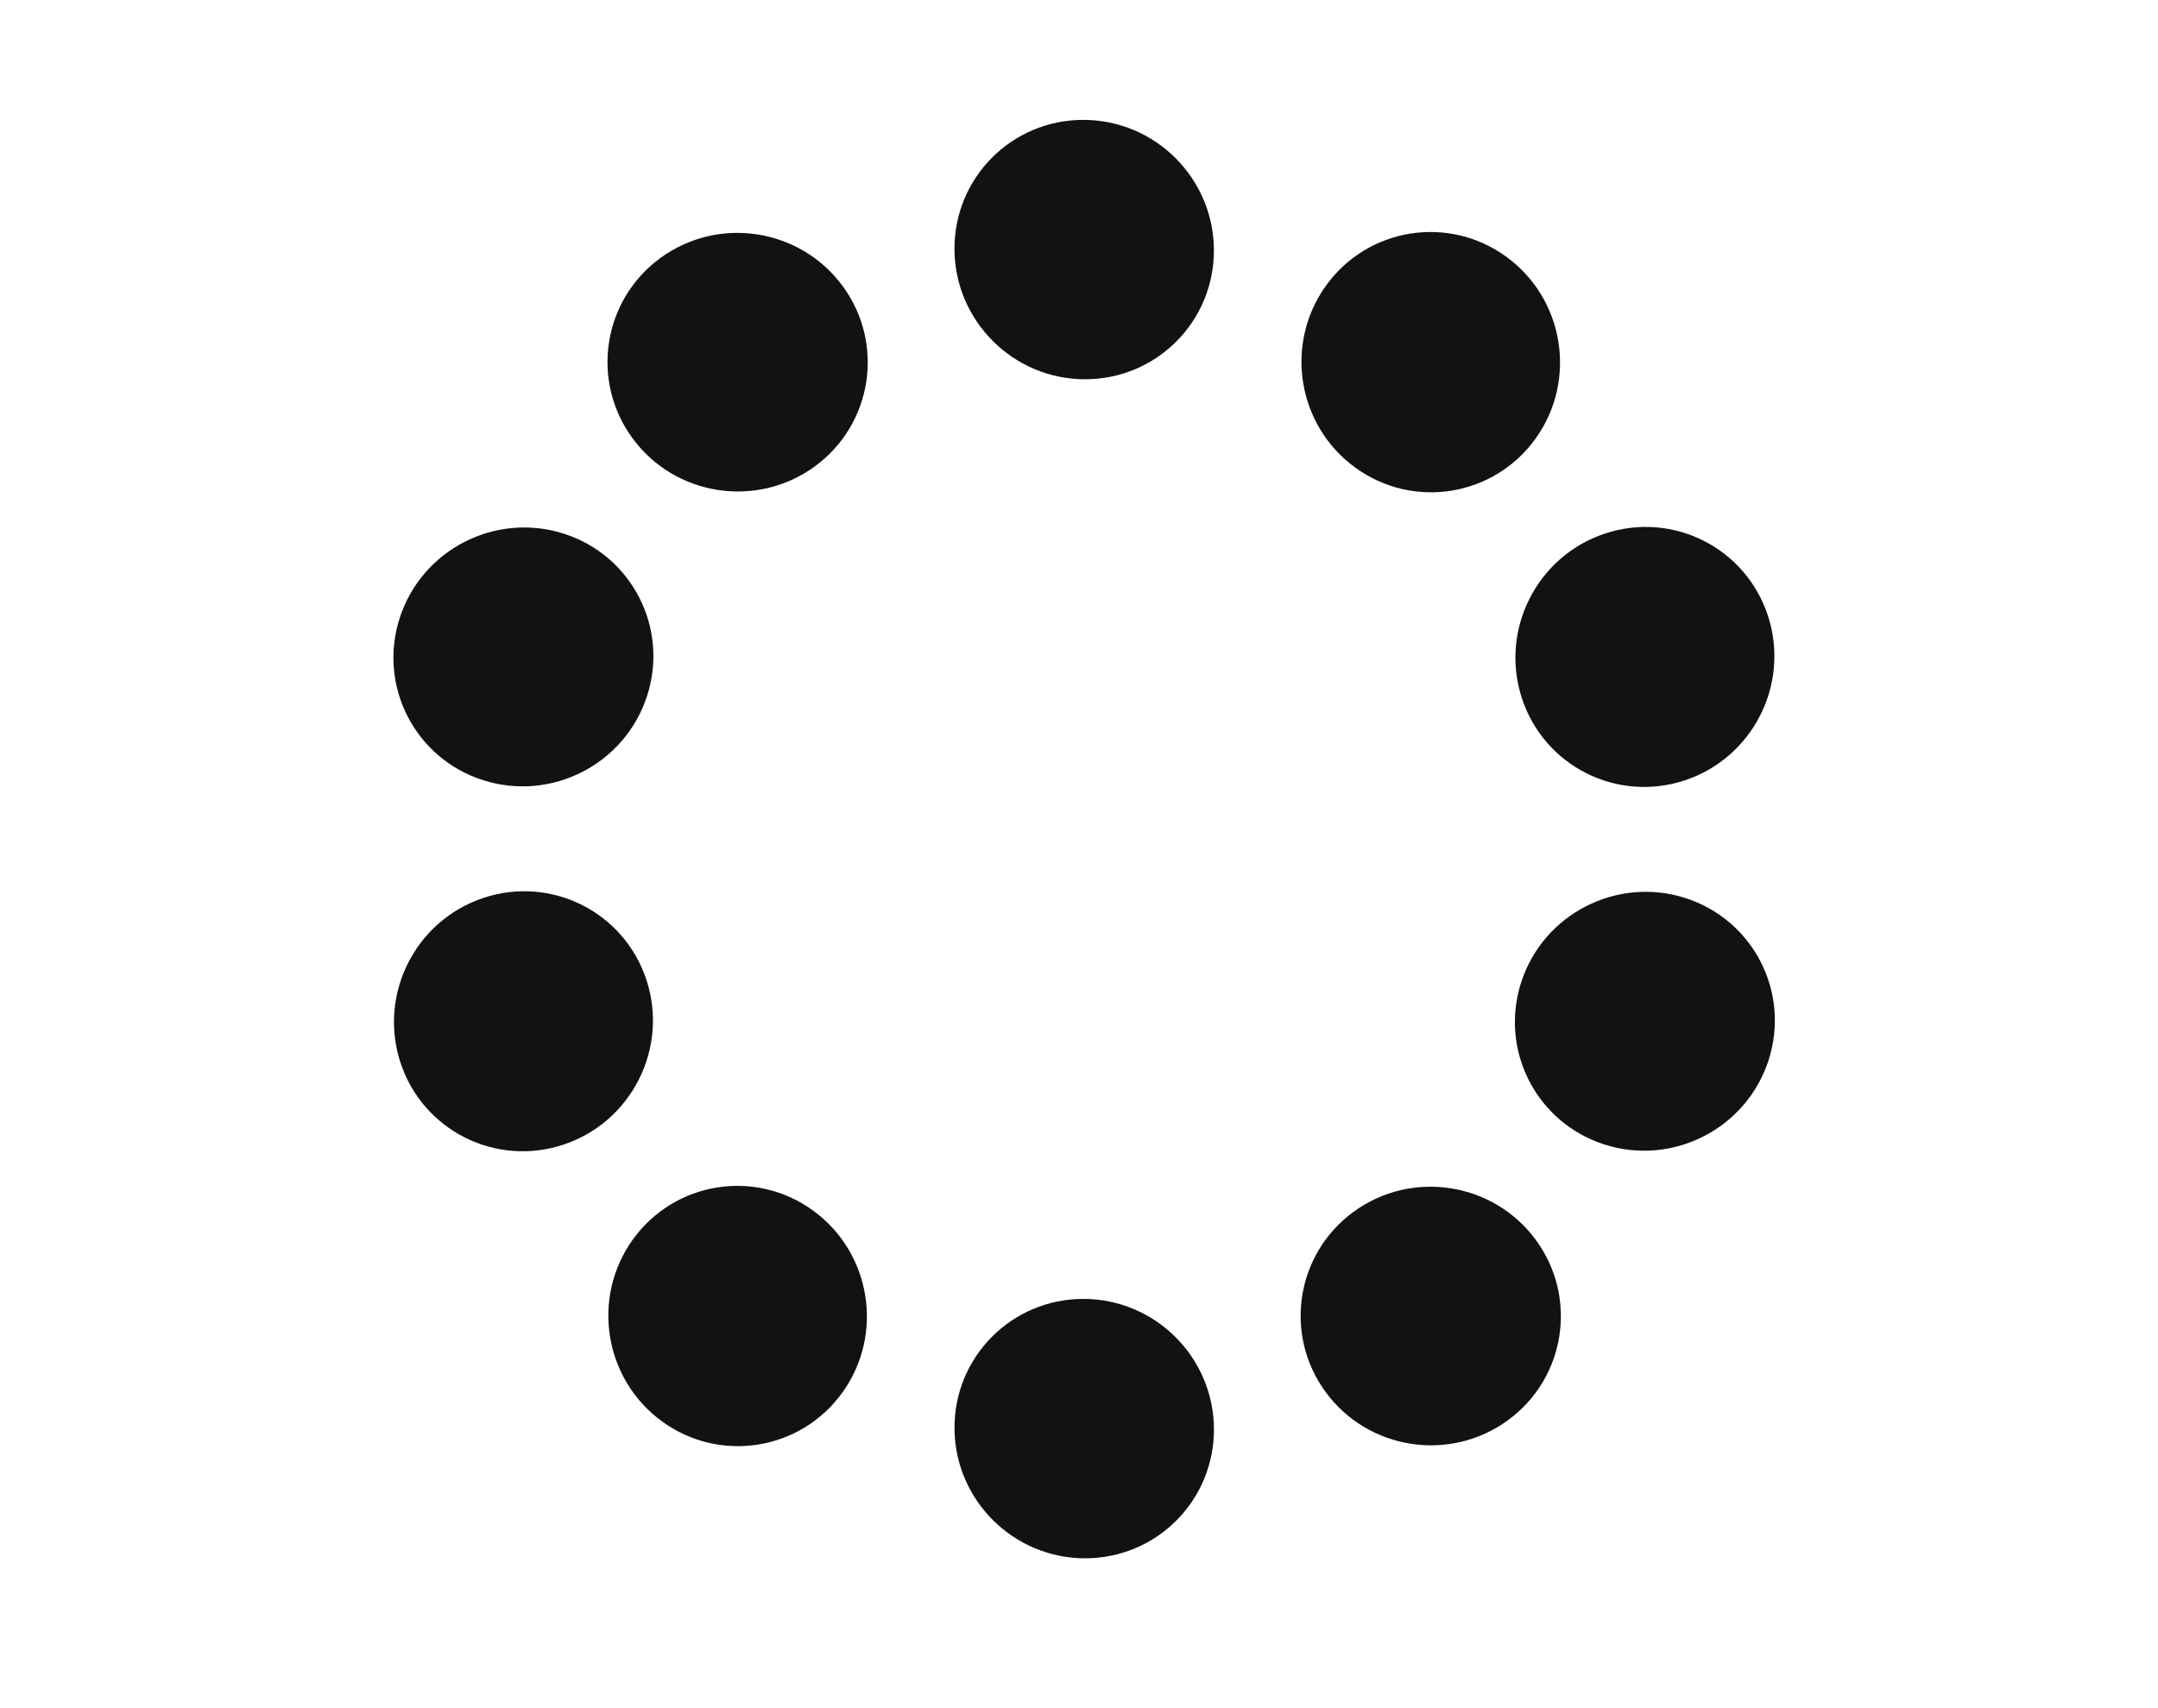
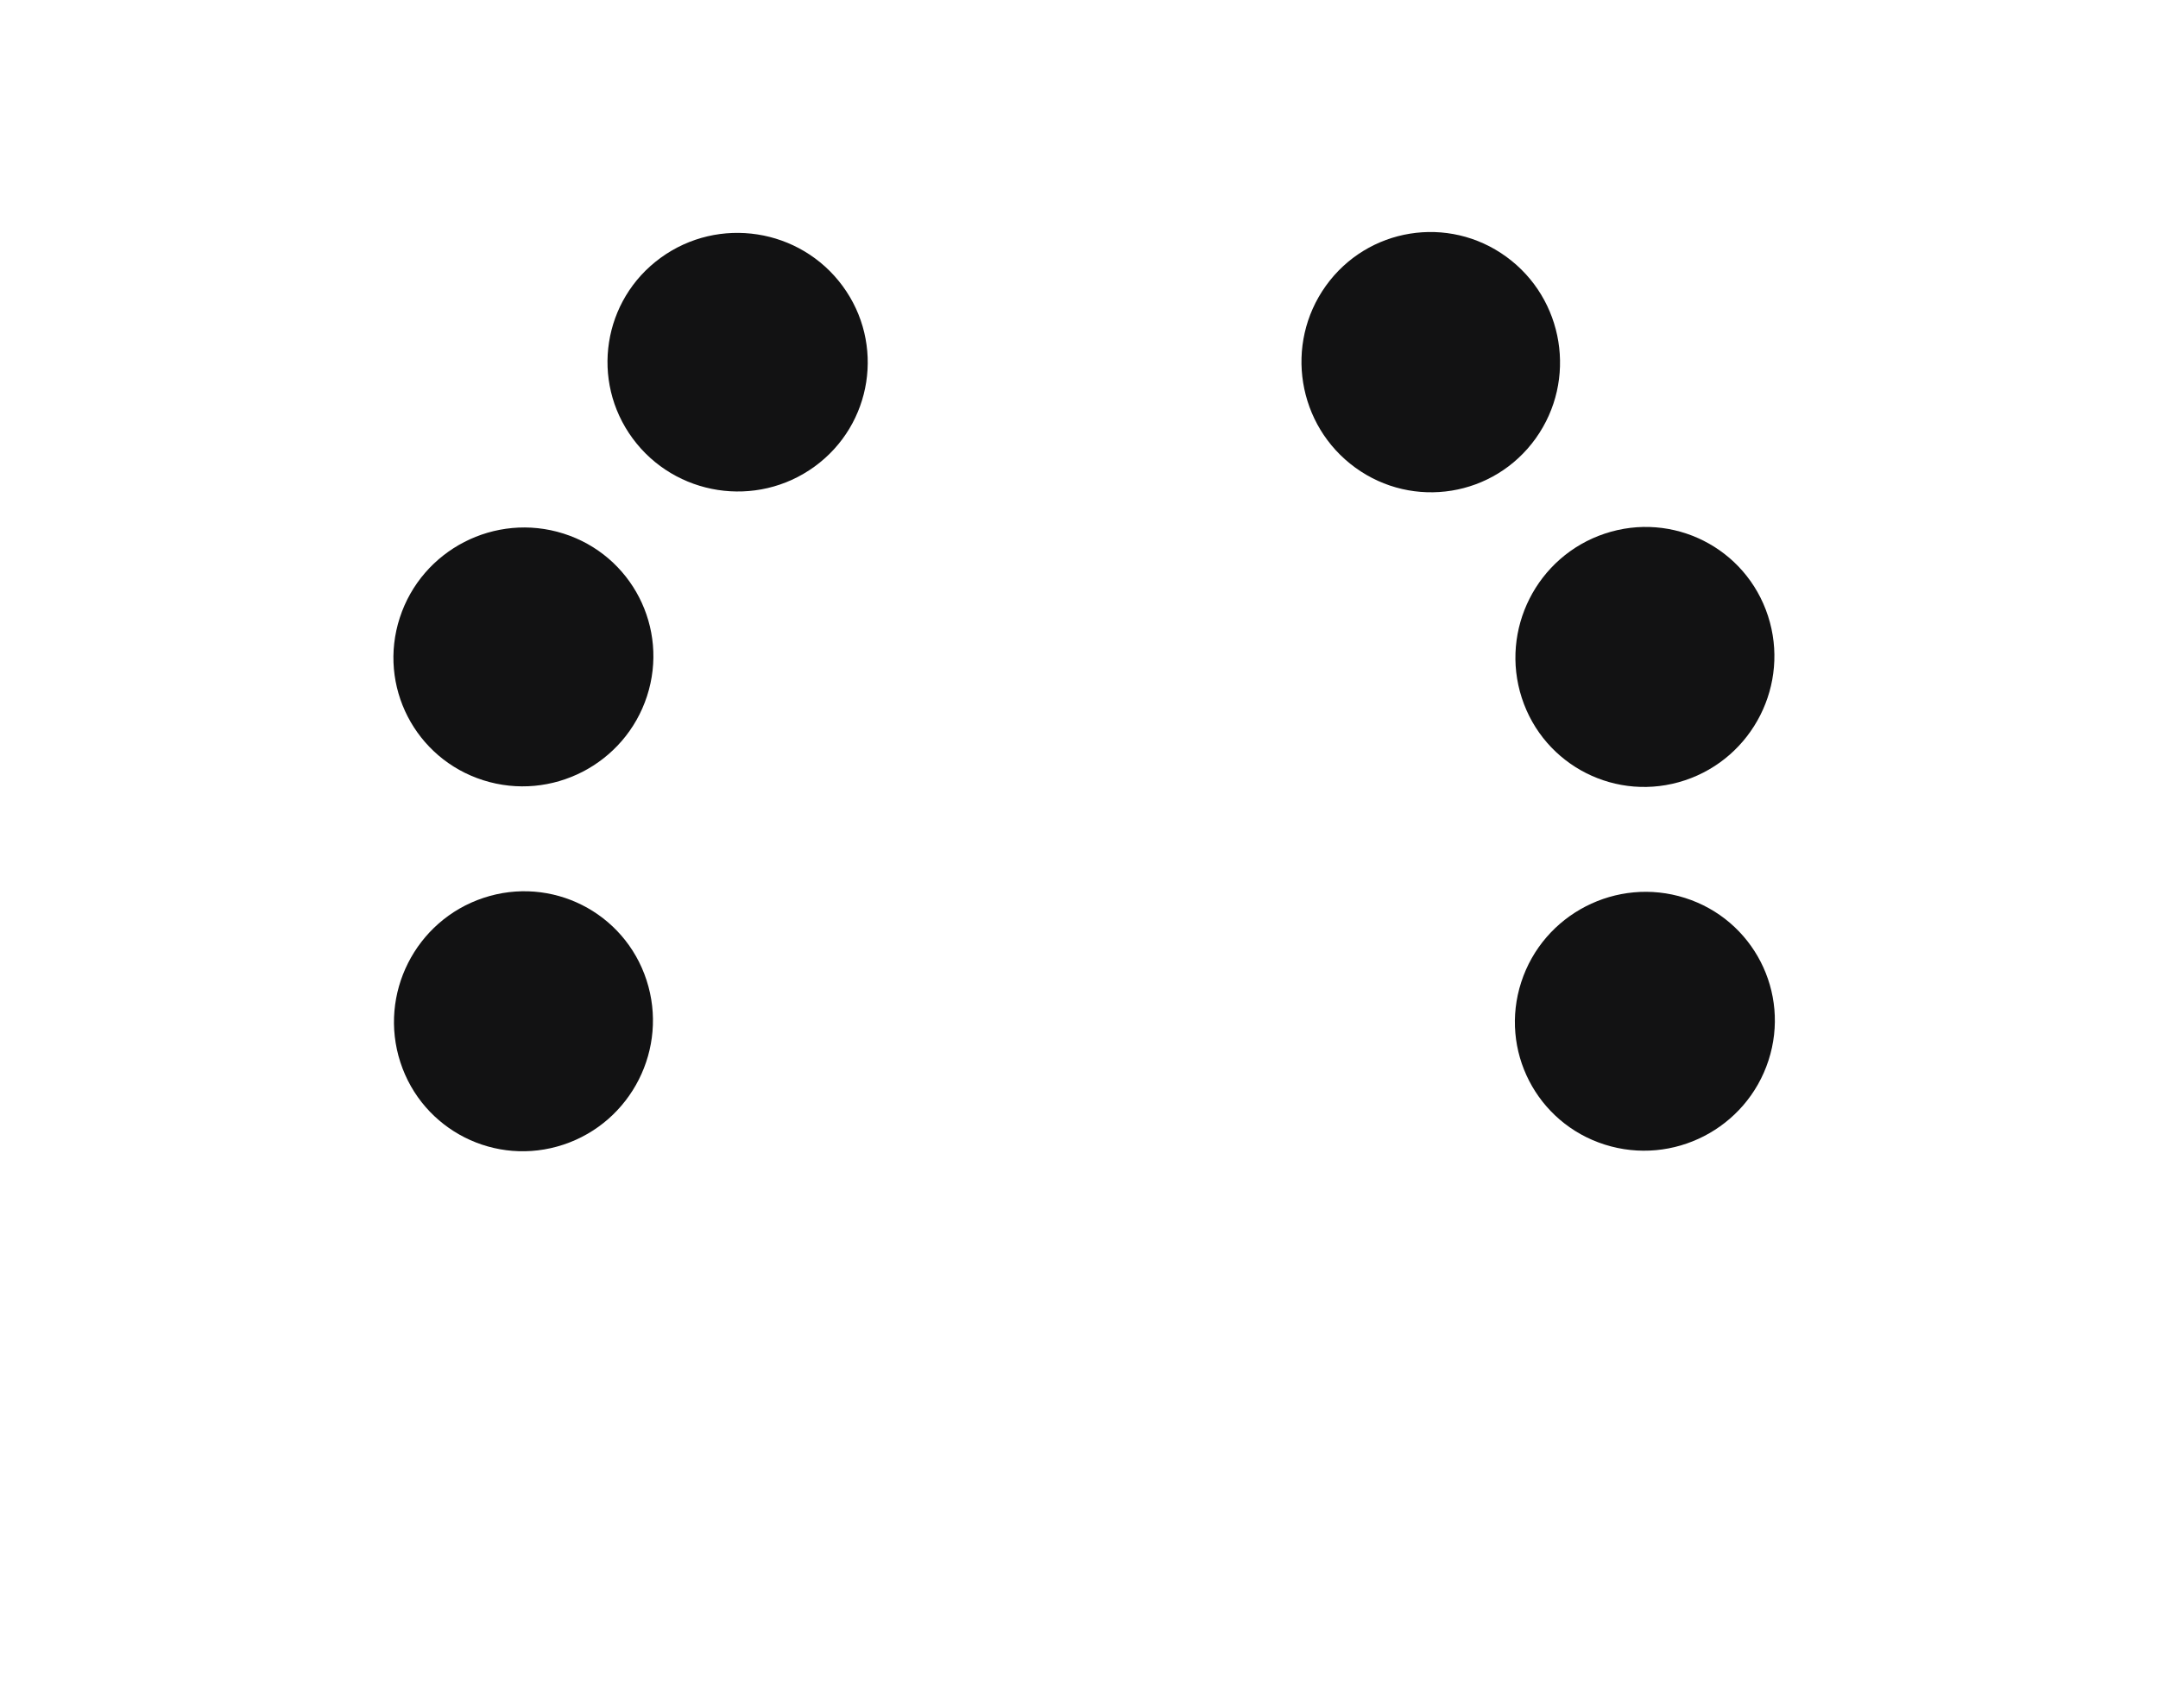
<svg xmlns="http://www.w3.org/2000/svg" width="72" height="57" viewBox="0 0 72 57" fill="none">
-   <circle r="4.328" transform="matrix(1 0 0.007 1 36.173 8.328)" fill="#121213" />
-   <circle r="4.328" transform="matrix(-1 -8.74228e-08 -0.007 -1 36.174 47.672)" fill="#121213" />
-   <ellipse rx="4.328" ry="4.328" transform="matrix(-0.809 -0.588 0.582 -0.813 24.61 43.915)" fill="#121213" />
  <circle r="4.328" transform="matrix(0.809 0.588 -0.582 0.813 47.736 12.085)" fill="#121213" />
  <circle r="4.328" transform="matrix(0.809 -0.588 0.593 0.805 24.61 12.086)" fill="#121213" />
-   <circle r="4.328" transform="matrix(-0.809 0.588 -0.593 -0.805 47.736 43.915)" fill="#121213" />
  <circle r="4.328" transform="matrix(-0.309 -0.951 0.949 -0.316 17.465 34.079)" fill="#121213" />
  <ellipse rx="4.328" ry="4.328" transform="matrix(0.309 0.951 -0.949 0.316 54.881 21.922)" fill="#121213" />
  <ellipse rx="4.328" ry="4.328" transform="matrix(0.309 -0.951 0.953 0.302 17.463 21.921)" fill="#121213" />
  <ellipse rx="4.328" ry="4.328" transform="matrix(-0.309 0.951 -0.953 -0.302 54.88 34.079)" fill="#121213" />
</svg>